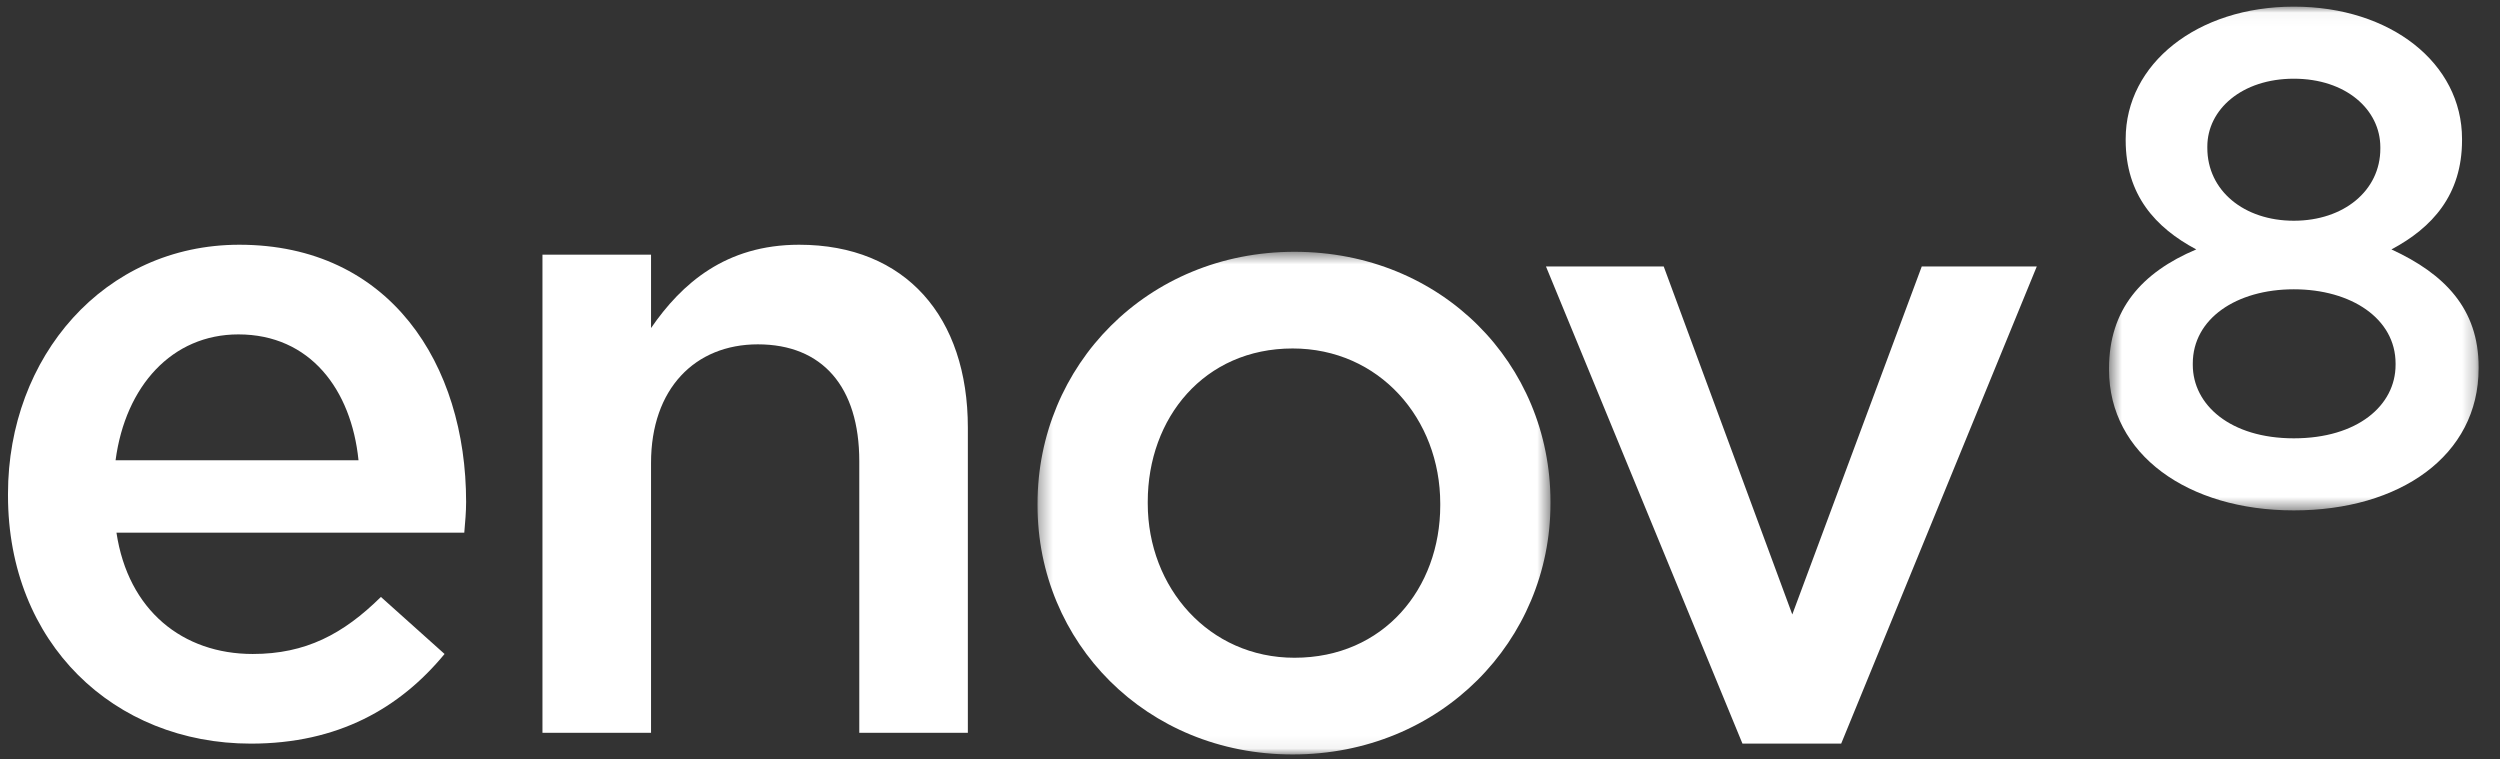
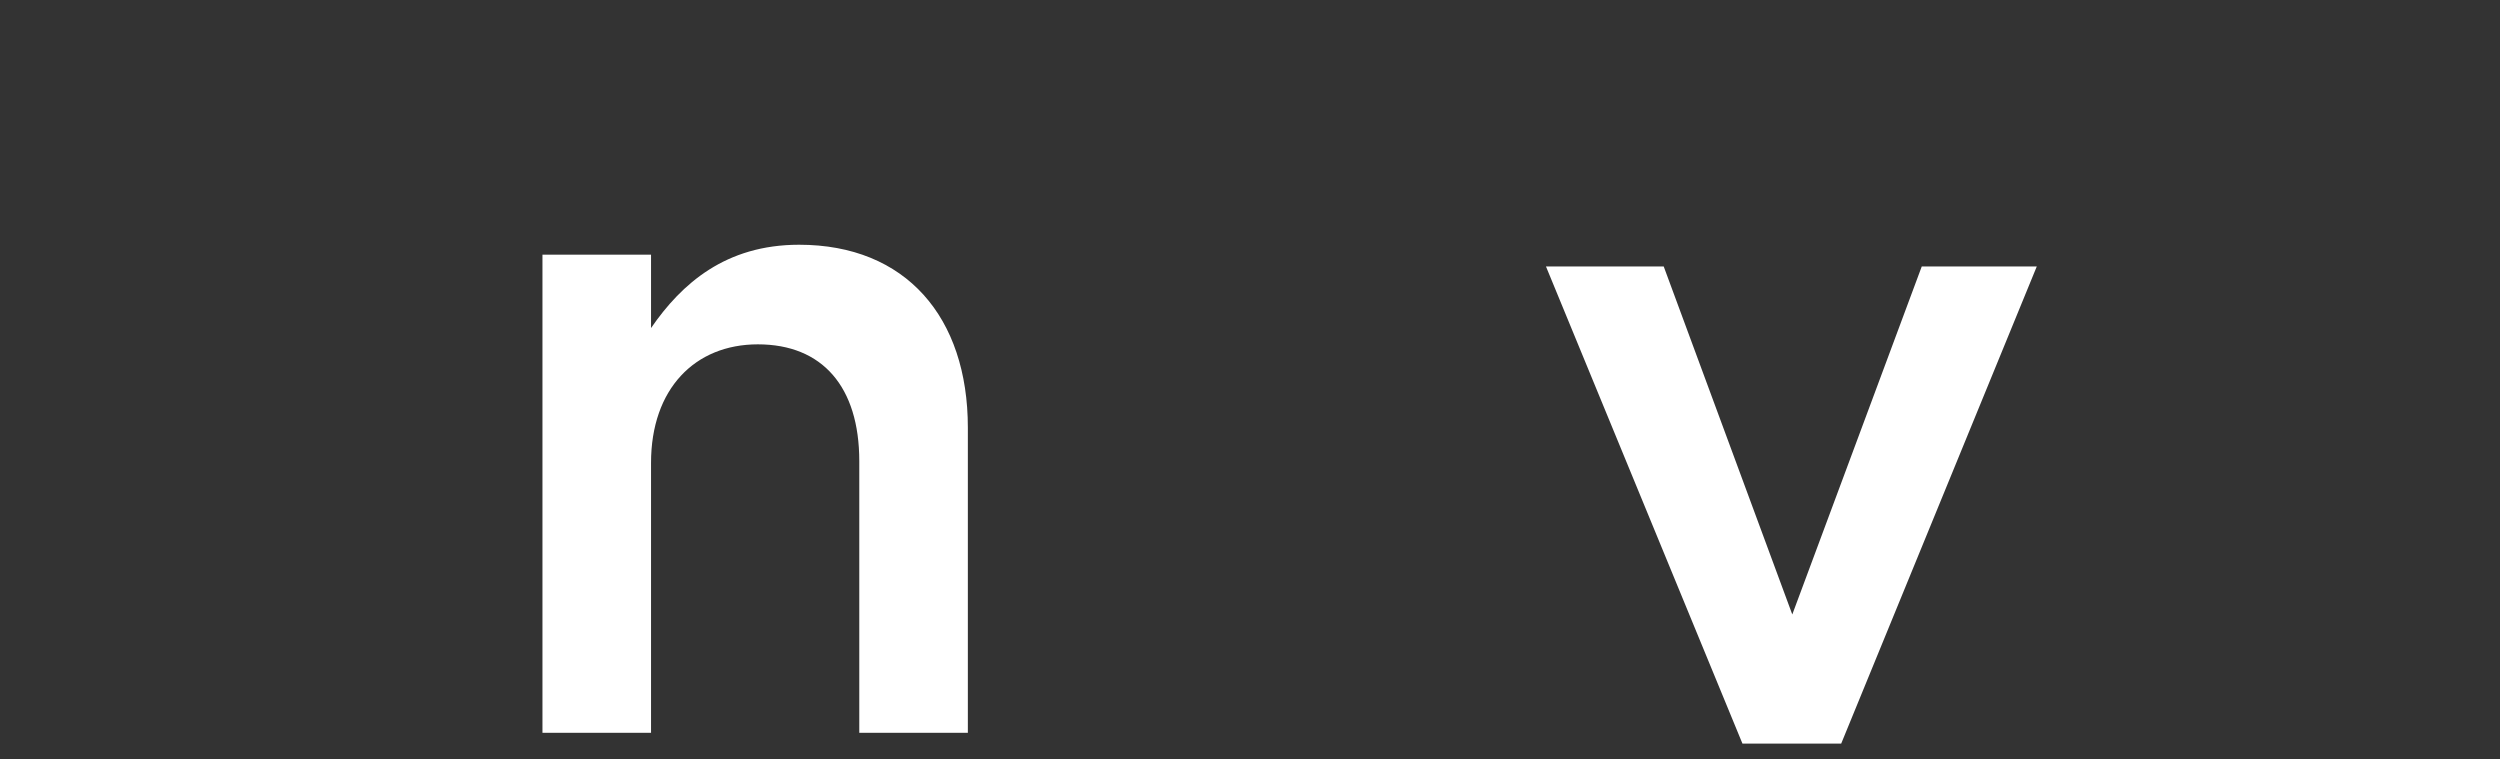
<svg xmlns="http://www.w3.org/2000/svg" xmlns:xlink="http://www.w3.org/1999/xlink" width="191px" height="58px" viewBox="0 0 191 58" version="1.1">
  <rect x="0" y="0" width="191" height="58" fill="#333333" stroke="none" />
  <title>Group 13 Copy 2</title>
  <defs>
-     <polygon id="path-1" points="0.323 0.539 39.512 0.539 39.512 38.943 0.323 38.943" />
-     <polygon id="path-3" points="0.52 0.037 28.756 0.037 28.756 38.524 0.52 38.524" />
-   </defs>
+     </defs>
  <g id="Qsome-Landing-Page" stroke="none" stroke-width="1" fill="none" fill-rule="evenodd">
    <g id="Artboard-Copy-2" transform="translate(-891, -10458)">
      <g id="Group-22" transform="translate(891.194, 10458)">
-         <path d="M27.196,35.162 C26.649,29.766 23.498,25.548 18.017,25.548 C12.953,25.548 9.39,29.49 8.636,35.162 L27.196,35.162 Z M0.417,37.86 L0.417,37.719 C0.417,27.277 7.744,18.698 18.089,18.698 C29.594,18.698 35.417,27.828 35.417,38.344 C35.417,39.105 35.349,39.865 35.277,40.696 L8.704,40.696 C9.596,46.643 13.773,49.964 19.115,49.964 C23.158,49.964 26.031,48.443 28.908,45.607 L33.771,49.964 C30.347,54.115 25.623,56.813 18.976,56.813 C8.497,56.813 0.417,49.133 0.417,37.86 L0.417,37.86 Z" id="Fill-1" fill="#FFFFFF" />
        <path d="M41.25,19.459 L49.545,19.459 L49.545,25.063 C51.879,21.672 55.239,18.698 60.86,18.698 C69.016,18.698 73.75,24.233 73.75,32.67 L73.75,55.984 L65.455,55.984 L65.455,35.23 C65.455,29.558 62.641,26.308 57.706,26.308 C52.906,26.308 49.545,29.696 49.545,35.368 L49.545,55.984 L41.25,55.984 L41.25,19.459 Z" id="Fill-3" fill="#FFFFFF" />
        <g id="Group-7" transform="translate(78.75, 18.698)">
          <mask id="mask-2" fill="white">
            <use xlink:href="#path-1" />
          </mask>
          <g id="Clip-6" />
-           <path d="M31.091,19.914 L31.091,19.775 C31.091,13.294 26.426,7.925 19.813,7.925 C13.063,7.925 8.744,13.223 8.744,19.636 L8.744,19.775 C8.744,26.188 13.409,31.554 19.954,31.554 C26.773,31.554 31.091,26.256 31.091,19.914 M0.323,19.914 L0.323,19.775 C0.323,9.25 8.676,0.539 19.954,0.539 C31.226,0.539 39.512,9.111 39.512,19.636 L39.512,19.775 C39.512,30.229 31.159,38.943 19.813,38.943 C8.609,38.943 0.323,30.371 0.323,19.914" id="Fill-5" fill="#FFFFFF" mask="url(#mask-2)" />
        </g>
        <polygon id="Fill-8" fill="#FFFFFF" points="117.917 20.356 126.913 20.356 136.737 46.945 146.629 20.356 155.417 20.356 140.472 56.813 132.93 56.813" />
        <g id="Group-12" transform="translate(160.417, 0.47)">
          <mask id="mask-4" fill="white">
            <use xlink:href="#path-3" />
          </mask>
          <g id="Clip-11" />
          <path d="M21.247,10.888 L21.247,10.782 C21.247,7.894 18.603,5.543 14.638,5.543 C10.672,5.543 8.029,7.894 8.029,10.727 L8.029,10.833 C8.029,14.096 10.832,16.394 14.638,16.394 C18.446,16.394 21.247,14.096 21.247,10.888 M22.411,27.406 L22.411,27.299 C22.411,23.878 19.027,21.632 14.638,21.632 C10.251,21.632 6.918,23.878 6.918,27.299 L6.918,27.406 C6.918,30.452 9.773,33.018 14.638,33.018 C19.503,33.018 22.411,30.505 22.411,27.406 M0.52,27.78 L0.52,27.671 C0.52,23.182 3.005,20.348 7.183,18.585 C4.064,16.927 1.791,14.416 1.791,10.246 L1.791,10.14 C1.791,4.421 7.234,0.037 14.638,0.037 C22.041,0.037 27.488,4.366 27.488,10.14 L27.488,10.246 C27.488,14.416 25.214,16.927 22.095,18.585 C26.165,20.457 28.756,23.129 28.756,27.565 L28.756,27.671 C28.756,34.354 22.727,38.524 14.638,38.524 C6.548,38.524 0.52,34.248 0.52,27.78" id="Fill-10" fill="#FFFFFF" mask="url(#mask-4)" />
        </g>
      </g>
    </g>
  </g>
</svg>